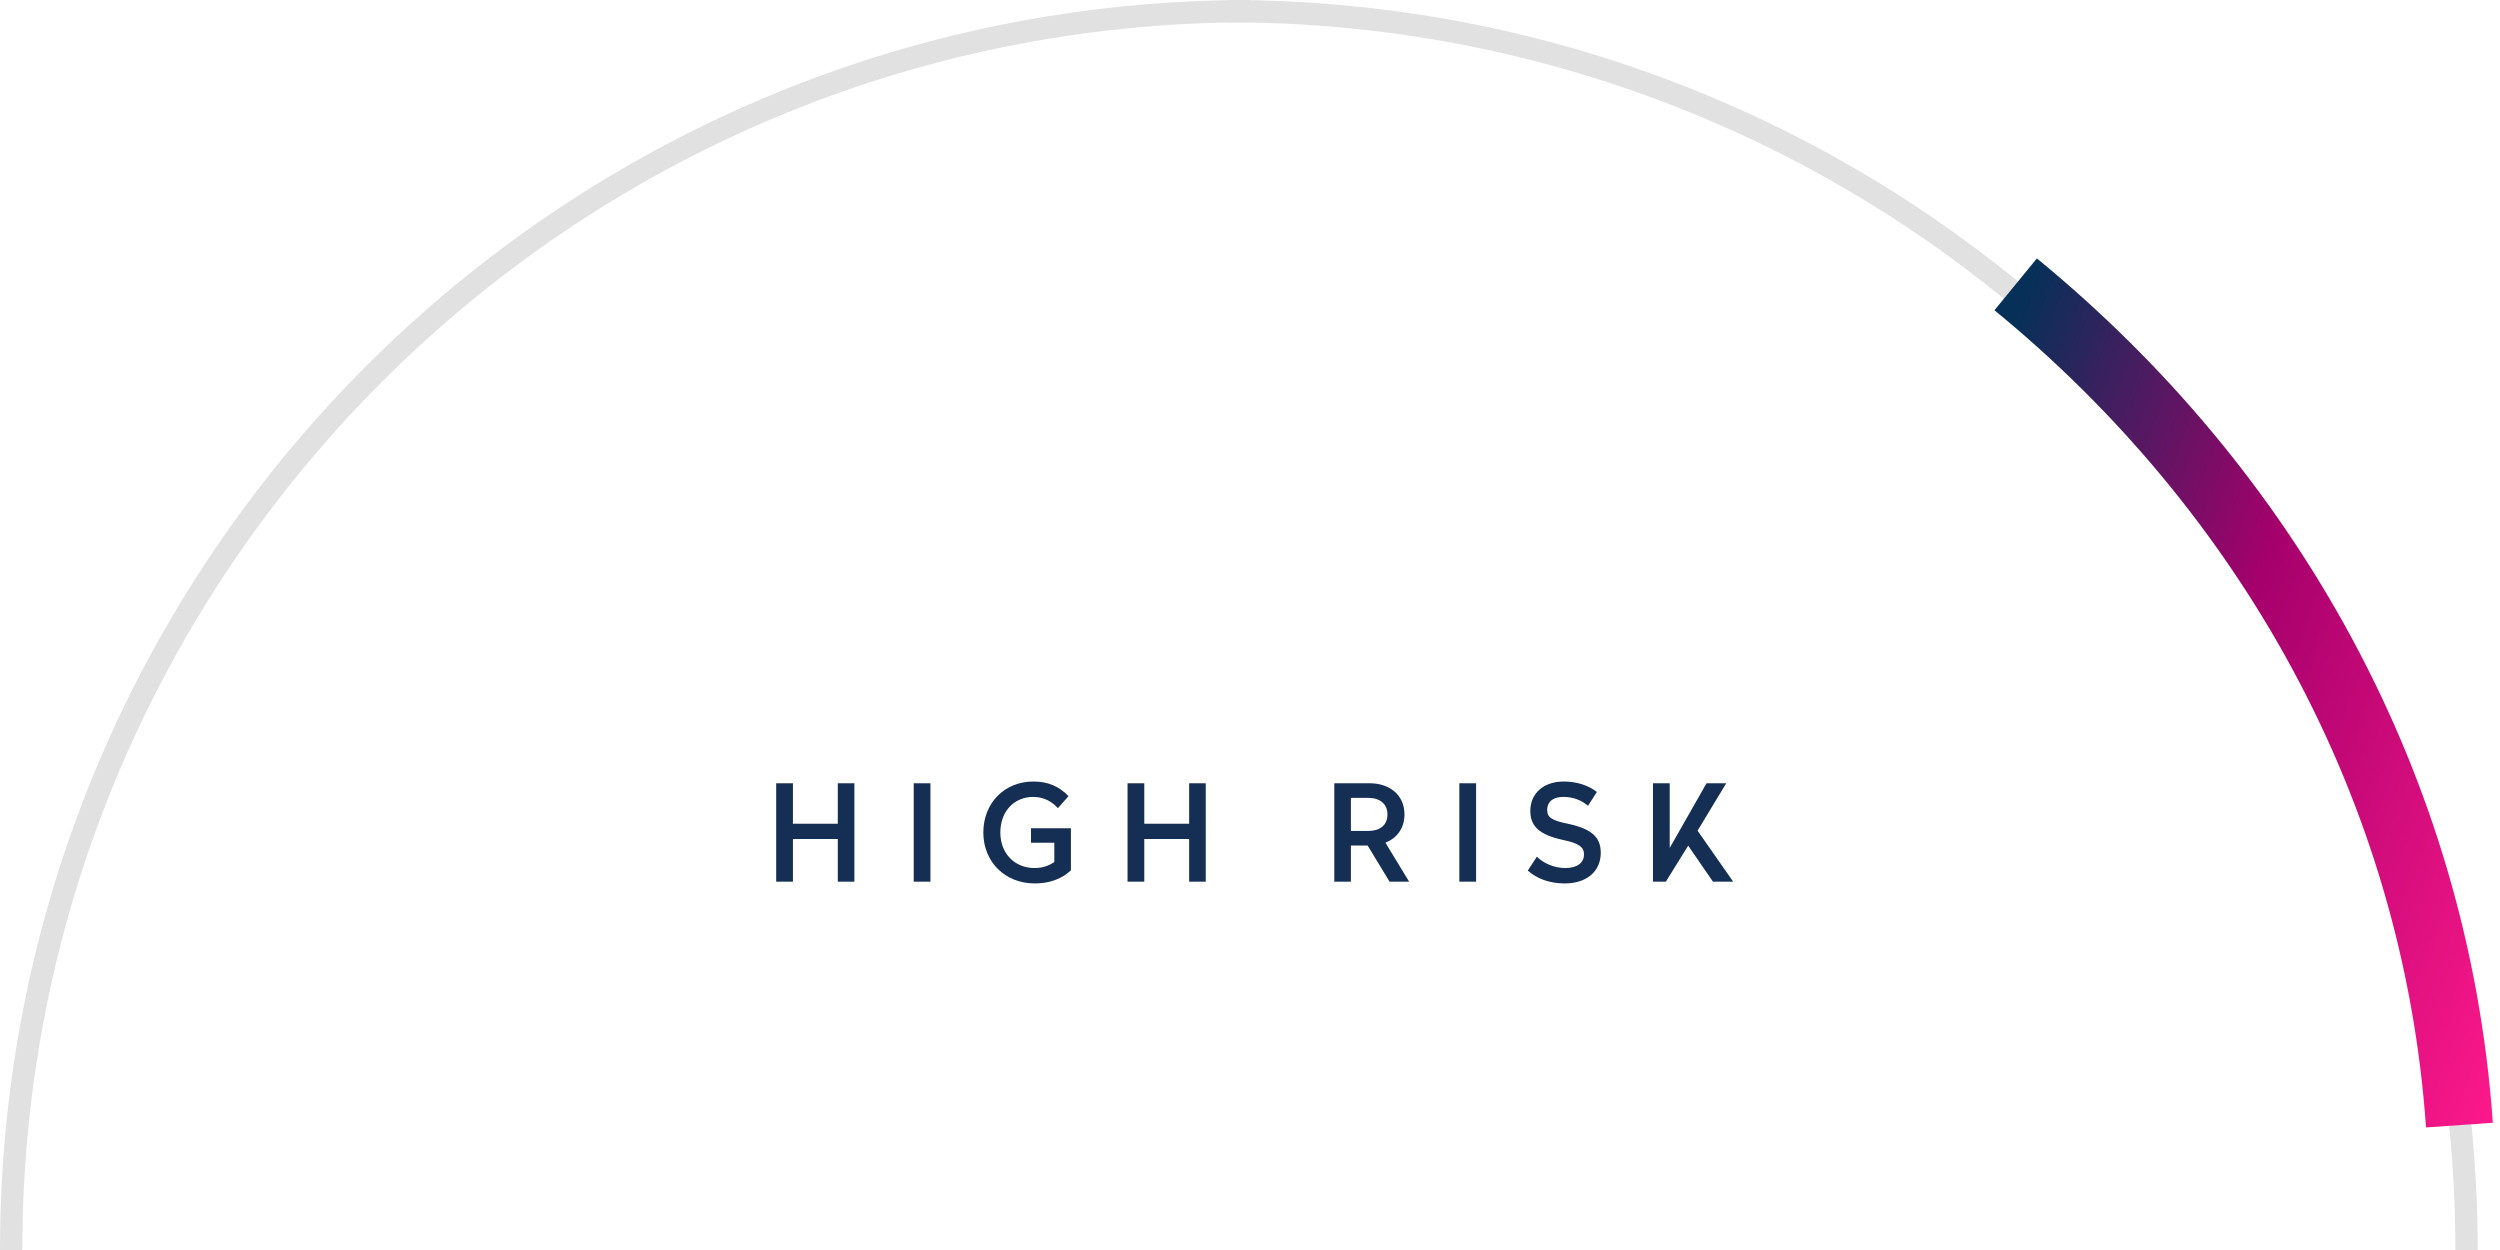
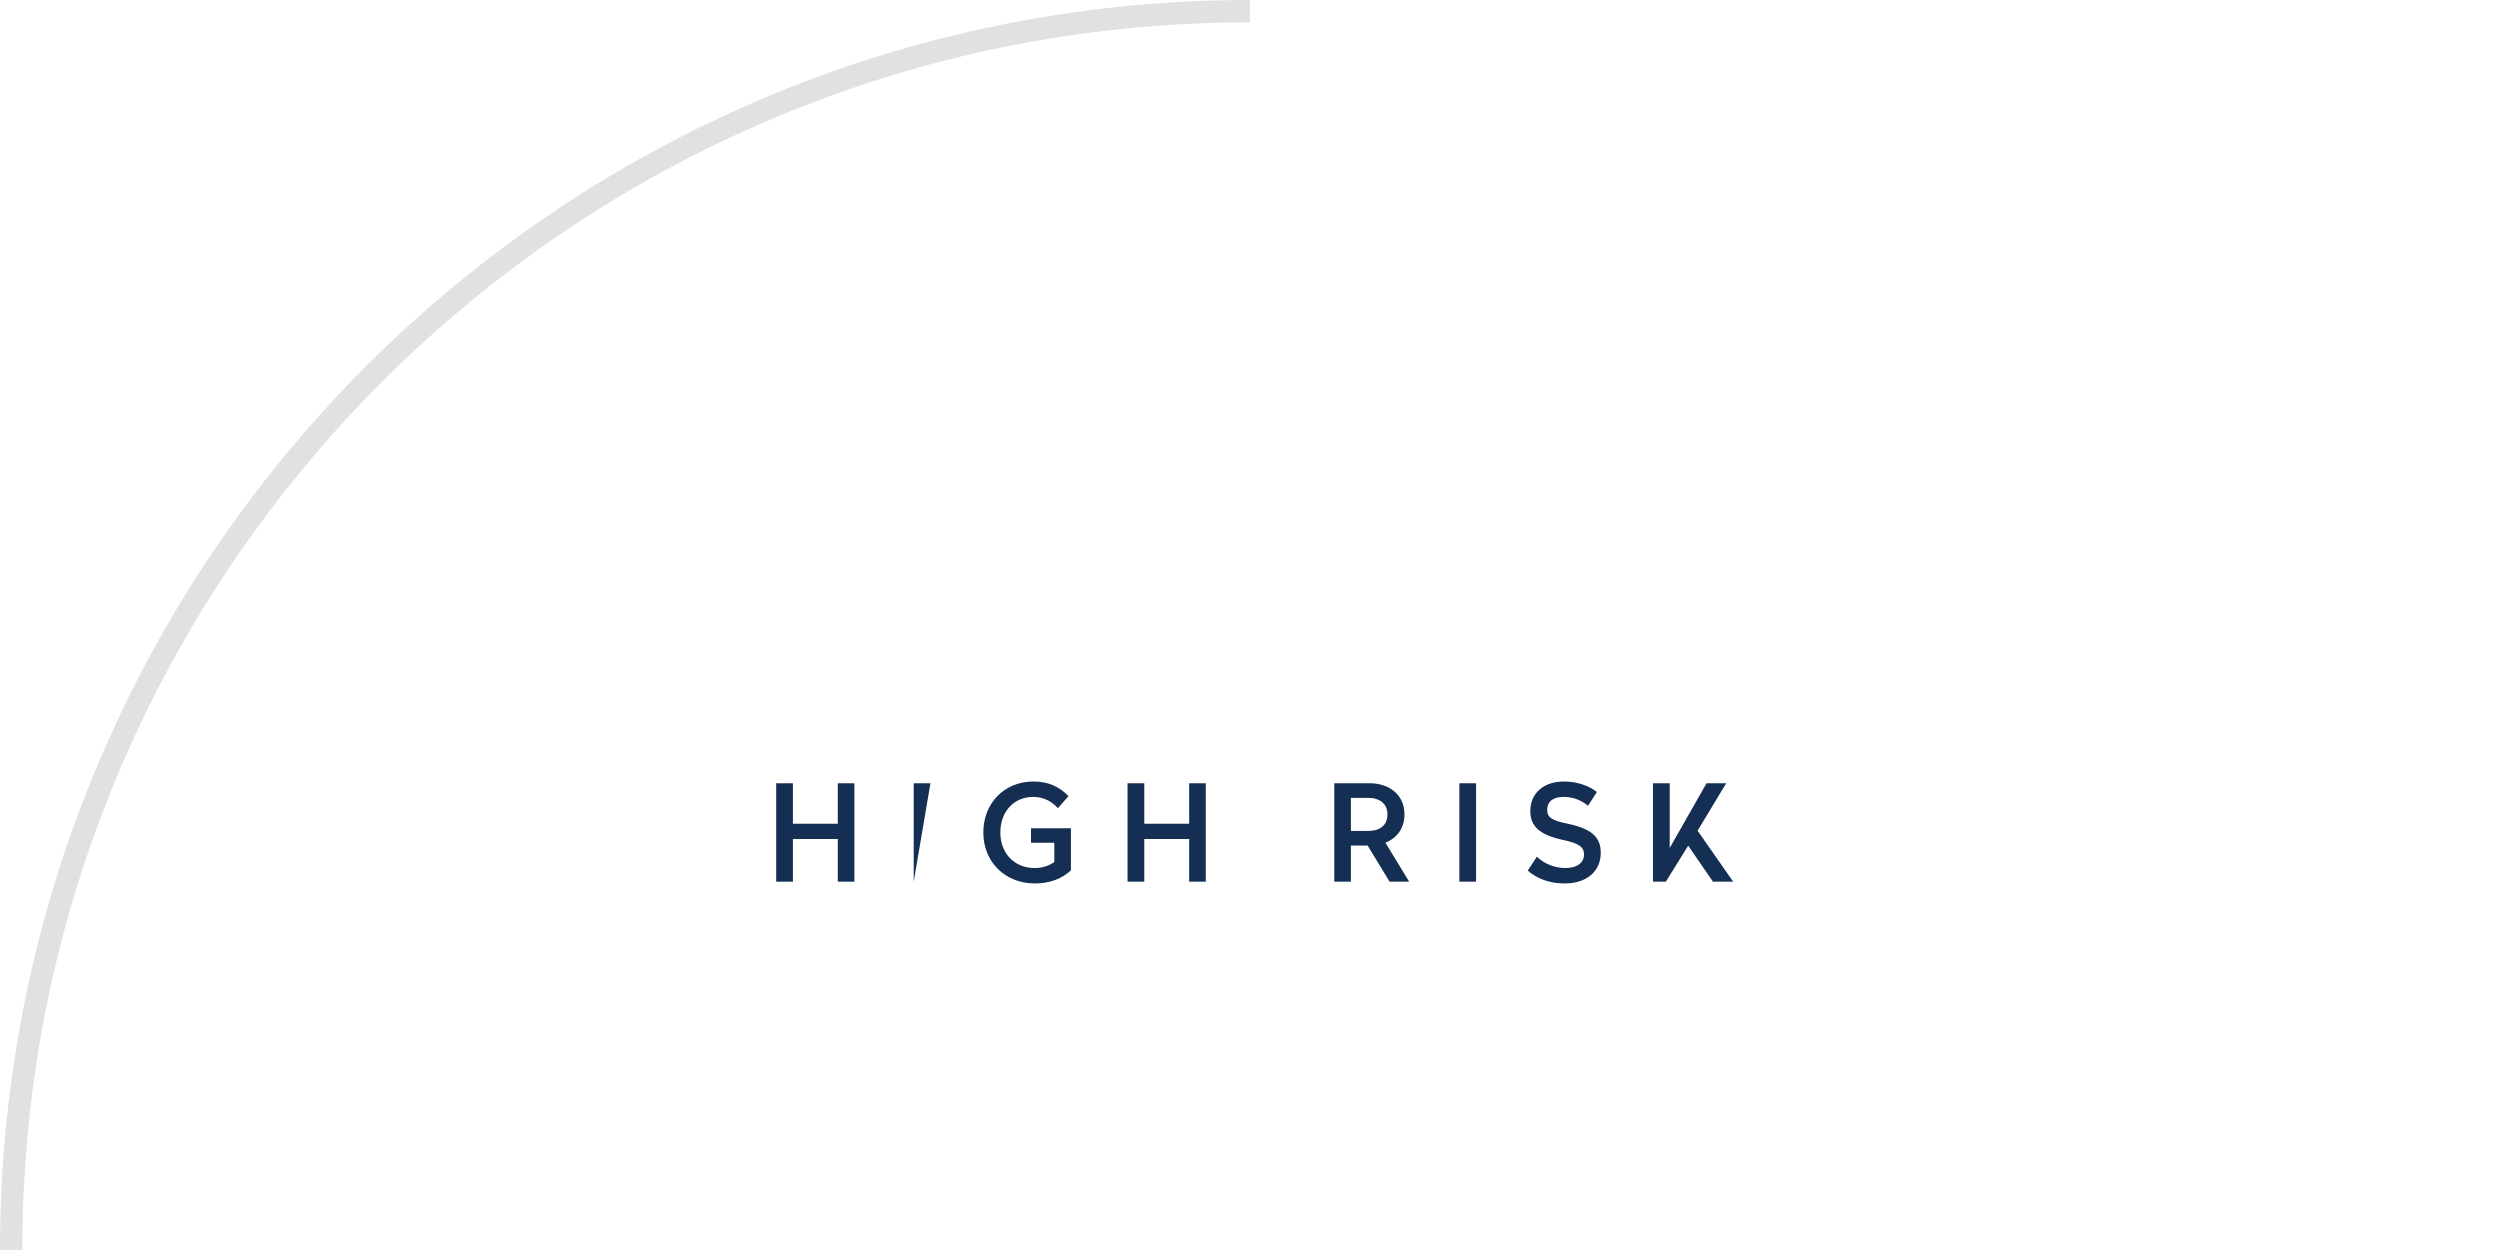
<svg xmlns="http://www.w3.org/2000/svg" width="224px" height="112px" viewBox="0 0 224 112" version="1.1">
  <title>High risk</title>
  <desc>Created with Sketch.</desc>
  <defs>
    <linearGradient x1="89.172%" y1="-6.074%" x2="-11.557%" y2="100%" id="linearGradient-1">
      <stop stop-color="#073058" offset="0%" />
      <stop stop-color="#A5006C" offset="42.653%" />
      <stop stop-color="#FF198B" offset="100%" />
    </linearGradient>
  </defs>
  <g id="Funds-Overview" stroke="none" stroke-width="1" fill="none" fill-rule="evenodd" transform="translate(-162, -2163)">
    <g id="High-risk" transform="translate(163, 2164)">
-       <path d="M75.554,69.18 L75.554,78 L74.066,78 L74.066,74.172 L70.046,74.172 L70.046,78 L68.546,78 L68.546,69.18 L70.046,69.18 L70.046,72.804 L74.066,72.804 L74.066,69.18 L75.554,69.18 Z M82.368,69.18 L82.368,78 L80.868,78 L80.868,69.18 L82.368,69.18 Z M91.594,69.024 C92.938,69.024 93.91,69.48 94.738,70.332 L93.79,71.412 C93.274,70.836 92.53,70.404 91.594,70.404 C89.818,70.404 88.63,71.736 88.63,73.596 C88.63,75.432 89.866,76.776 91.714,76.776 C92.398,76.776 92.986,76.572 93.466,76.236 L93.466,74.508 L91.378,74.508 L91.378,73.212 L94.954,73.212 L94.954,76.98 C94.126,77.76 93.022,78.156 91.714,78.156 C89.026,78.156 87.106,76.2 87.106,73.596 C87.106,70.968 88.978,69.024 91.594,69.024 Z M107.036,69.18 L107.036,78 L105.548,78 L105.548,74.172 L101.528,74.172 L101.528,78 L100.028,78 L100.028,69.18 L101.528,69.18 L101.528,72.804 L105.548,72.804 L105.548,69.18 L107.036,69.18 Z M121.72,69.18 C123.448,69.18 124.84,70.176 124.84,71.976 C124.84,73.236 124.144,74.1 123.136,74.508 L125.26,78 L123.508,78 L121.54,74.76 L120.04,74.76 L120.04,78 L118.552,78 L118.552,69.18 L121.72,69.18 Z M121.588,70.488 L120.04,70.488 L120.04,73.452 L121.588,73.452 C122.632,73.452 123.316,72.948 123.316,71.976 C123.316,71.016 122.62,70.488 121.588,70.488 Z M131.258,69.18 L131.258,78 L129.758,78 L129.758,69.18 L131.258,69.18 Z M139.104,69.024 C140.328,69.024 141.36,69.396 142.08,69.96 L141.288,71.196 C140.736,70.74 140.028,70.404 139.092,70.404 C138.216,70.404 137.628,70.776 137.628,71.58 C137.628,72.24 138.048,72.516 139.464,72.804 C141.672,73.272 142.428,74.052 142.428,75.408 C142.428,77.052 141.192,78.156 139.2,78.156 C137.868,78.156 136.728,77.748 135.888,77.004 L136.704,75.756 C137.316,76.38 138.312,76.776 139.248,76.776 C140.268,76.776 140.928,76.344 140.928,75.54 C140.928,74.892 140.436,74.544 139.032,74.256 C136.824,73.776 136.116,72.96 136.116,71.652 C136.116,70.092 137.304,69.024 139.104,69.024 Z M153.67,69.18 L151.102,73.428 L154.294,78 L152.482,78 L150.262,74.772 L148.258,78 L147.106,78 L147.106,69.18 L148.606,69.18 L148.606,74.976 L151.906,69.18 L153.67,69.18 Z" id="High-risk-Copy" fill="#152E54" />
+       <path d="M75.554,69.18 L75.554,78 L74.066,78 L74.066,74.172 L70.046,74.172 L70.046,78 L68.546,78 L68.546,69.18 L70.046,69.18 L70.046,72.804 L74.066,72.804 L74.066,69.18 L75.554,69.18 Z M82.368,69.18 L80.868,78 L80.868,69.18 L82.368,69.18 Z M91.594,69.024 C92.938,69.024 93.91,69.48 94.738,70.332 L93.79,71.412 C93.274,70.836 92.53,70.404 91.594,70.404 C89.818,70.404 88.63,71.736 88.63,73.596 C88.63,75.432 89.866,76.776 91.714,76.776 C92.398,76.776 92.986,76.572 93.466,76.236 L93.466,74.508 L91.378,74.508 L91.378,73.212 L94.954,73.212 L94.954,76.98 C94.126,77.76 93.022,78.156 91.714,78.156 C89.026,78.156 87.106,76.2 87.106,73.596 C87.106,70.968 88.978,69.024 91.594,69.024 Z M107.036,69.18 L107.036,78 L105.548,78 L105.548,74.172 L101.528,74.172 L101.528,78 L100.028,78 L100.028,69.18 L101.528,69.18 L101.528,72.804 L105.548,72.804 L105.548,69.18 L107.036,69.18 Z M121.72,69.18 C123.448,69.18 124.84,70.176 124.84,71.976 C124.84,73.236 124.144,74.1 123.136,74.508 L125.26,78 L123.508,78 L121.54,74.76 L120.04,74.76 L120.04,78 L118.552,78 L118.552,69.18 L121.72,69.18 Z M121.588,70.488 L120.04,70.488 L120.04,73.452 L121.588,73.452 C122.632,73.452 123.316,72.948 123.316,71.976 C123.316,71.016 122.62,70.488 121.588,70.488 Z M131.258,69.18 L131.258,78 L129.758,78 L129.758,69.18 L131.258,69.18 Z M139.104,69.024 C140.328,69.024 141.36,69.396 142.08,69.96 L141.288,71.196 C140.736,70.74 140.028,70.404 139.092,70.404 C138.216,70.404 137.628,70.776 137.628,71.58 C137.628,72.24 138.048,72.516 139.464,72.804 C141.672,73.272 142.428,74.052 142.428,75.408 C142.428,77.052 141.192,78.156 139.2,78.156 C137.868,78.156 136.728,77.748 135.888,77.004 L136.704,75.756 C137.316,76.38 138.312,76.776 139.248,76.776 C140.268,76.776 140.928,76.344 140.928,75.54 C140.928,74.892 140.436,74.544 139.032,74.256 C136.824,73.776 136.116,72.96 136.116,71.652 C136.116,70.092 137.304,69.024 139.104,69.024 Z M153.67,69.18 L151.102,73.428 L154.294,78 L152.482,78 L150.262,74.772 L148.258,78 L147.106,78 L147.106,69.18 L148.606,69.18 L148.606,74.976 L151.906,69.18 L153.67,69.18 Z" id="High-risk-Copy" fill="#152E54" />
      <path d="M111,0 C49.696,0 0,49.696 0,111" id="Oval-Copy-5" stroke="#E0E1E0" stroke-width="2" />
-       <path d="M220,0 C158.696,0 109,49.696 109,111" id="Oval-Copy" stroke="#E0E1E0" stroke-width="2" transform="translate(164.5, 55.5) scale(1, -1) rotate(180) translate(-164.5, -55.5) " />
-       <path d="M216.687,23.182 C195.551,43.107 182.278,70.696 182.278,101.105" id="Oval-Copy-6" stroke="url(#linearGradient-1)" stroke-width="6" transform="translate(199.483, 62.143) scale(1, -1) rotate(184) translate(-199.483, -62.143) " />
    </g>
  </g>
</svg>